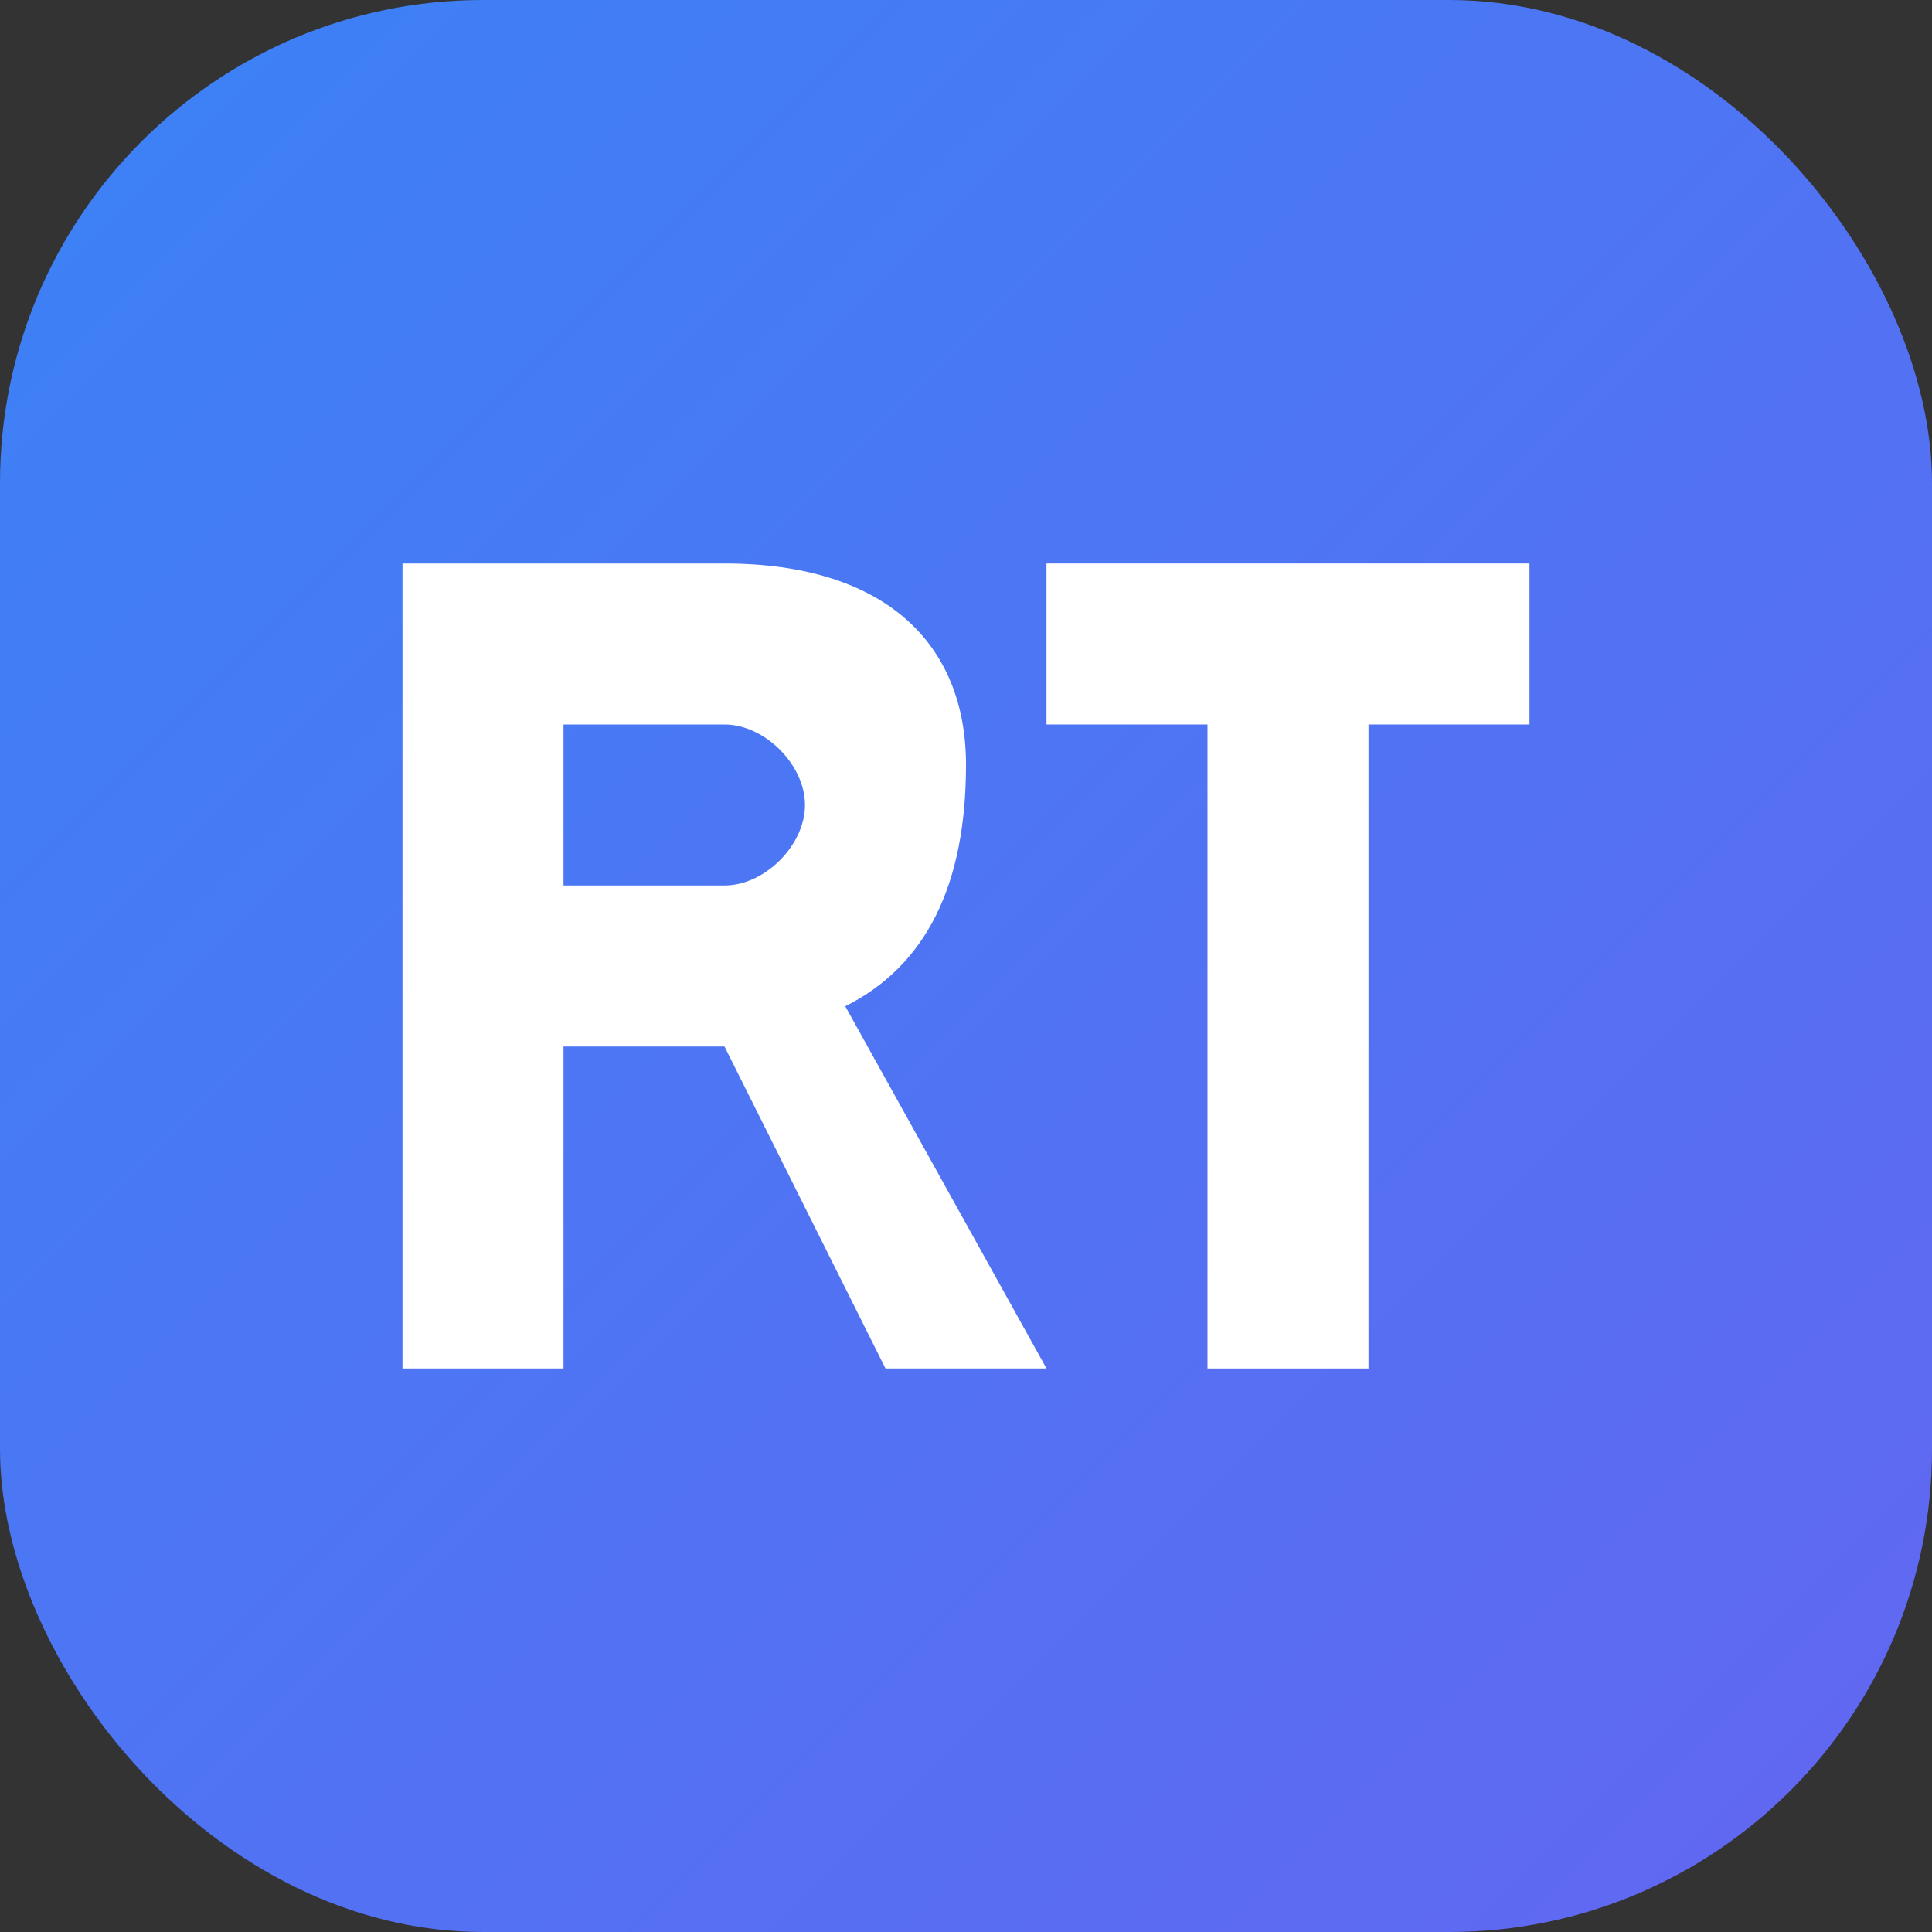
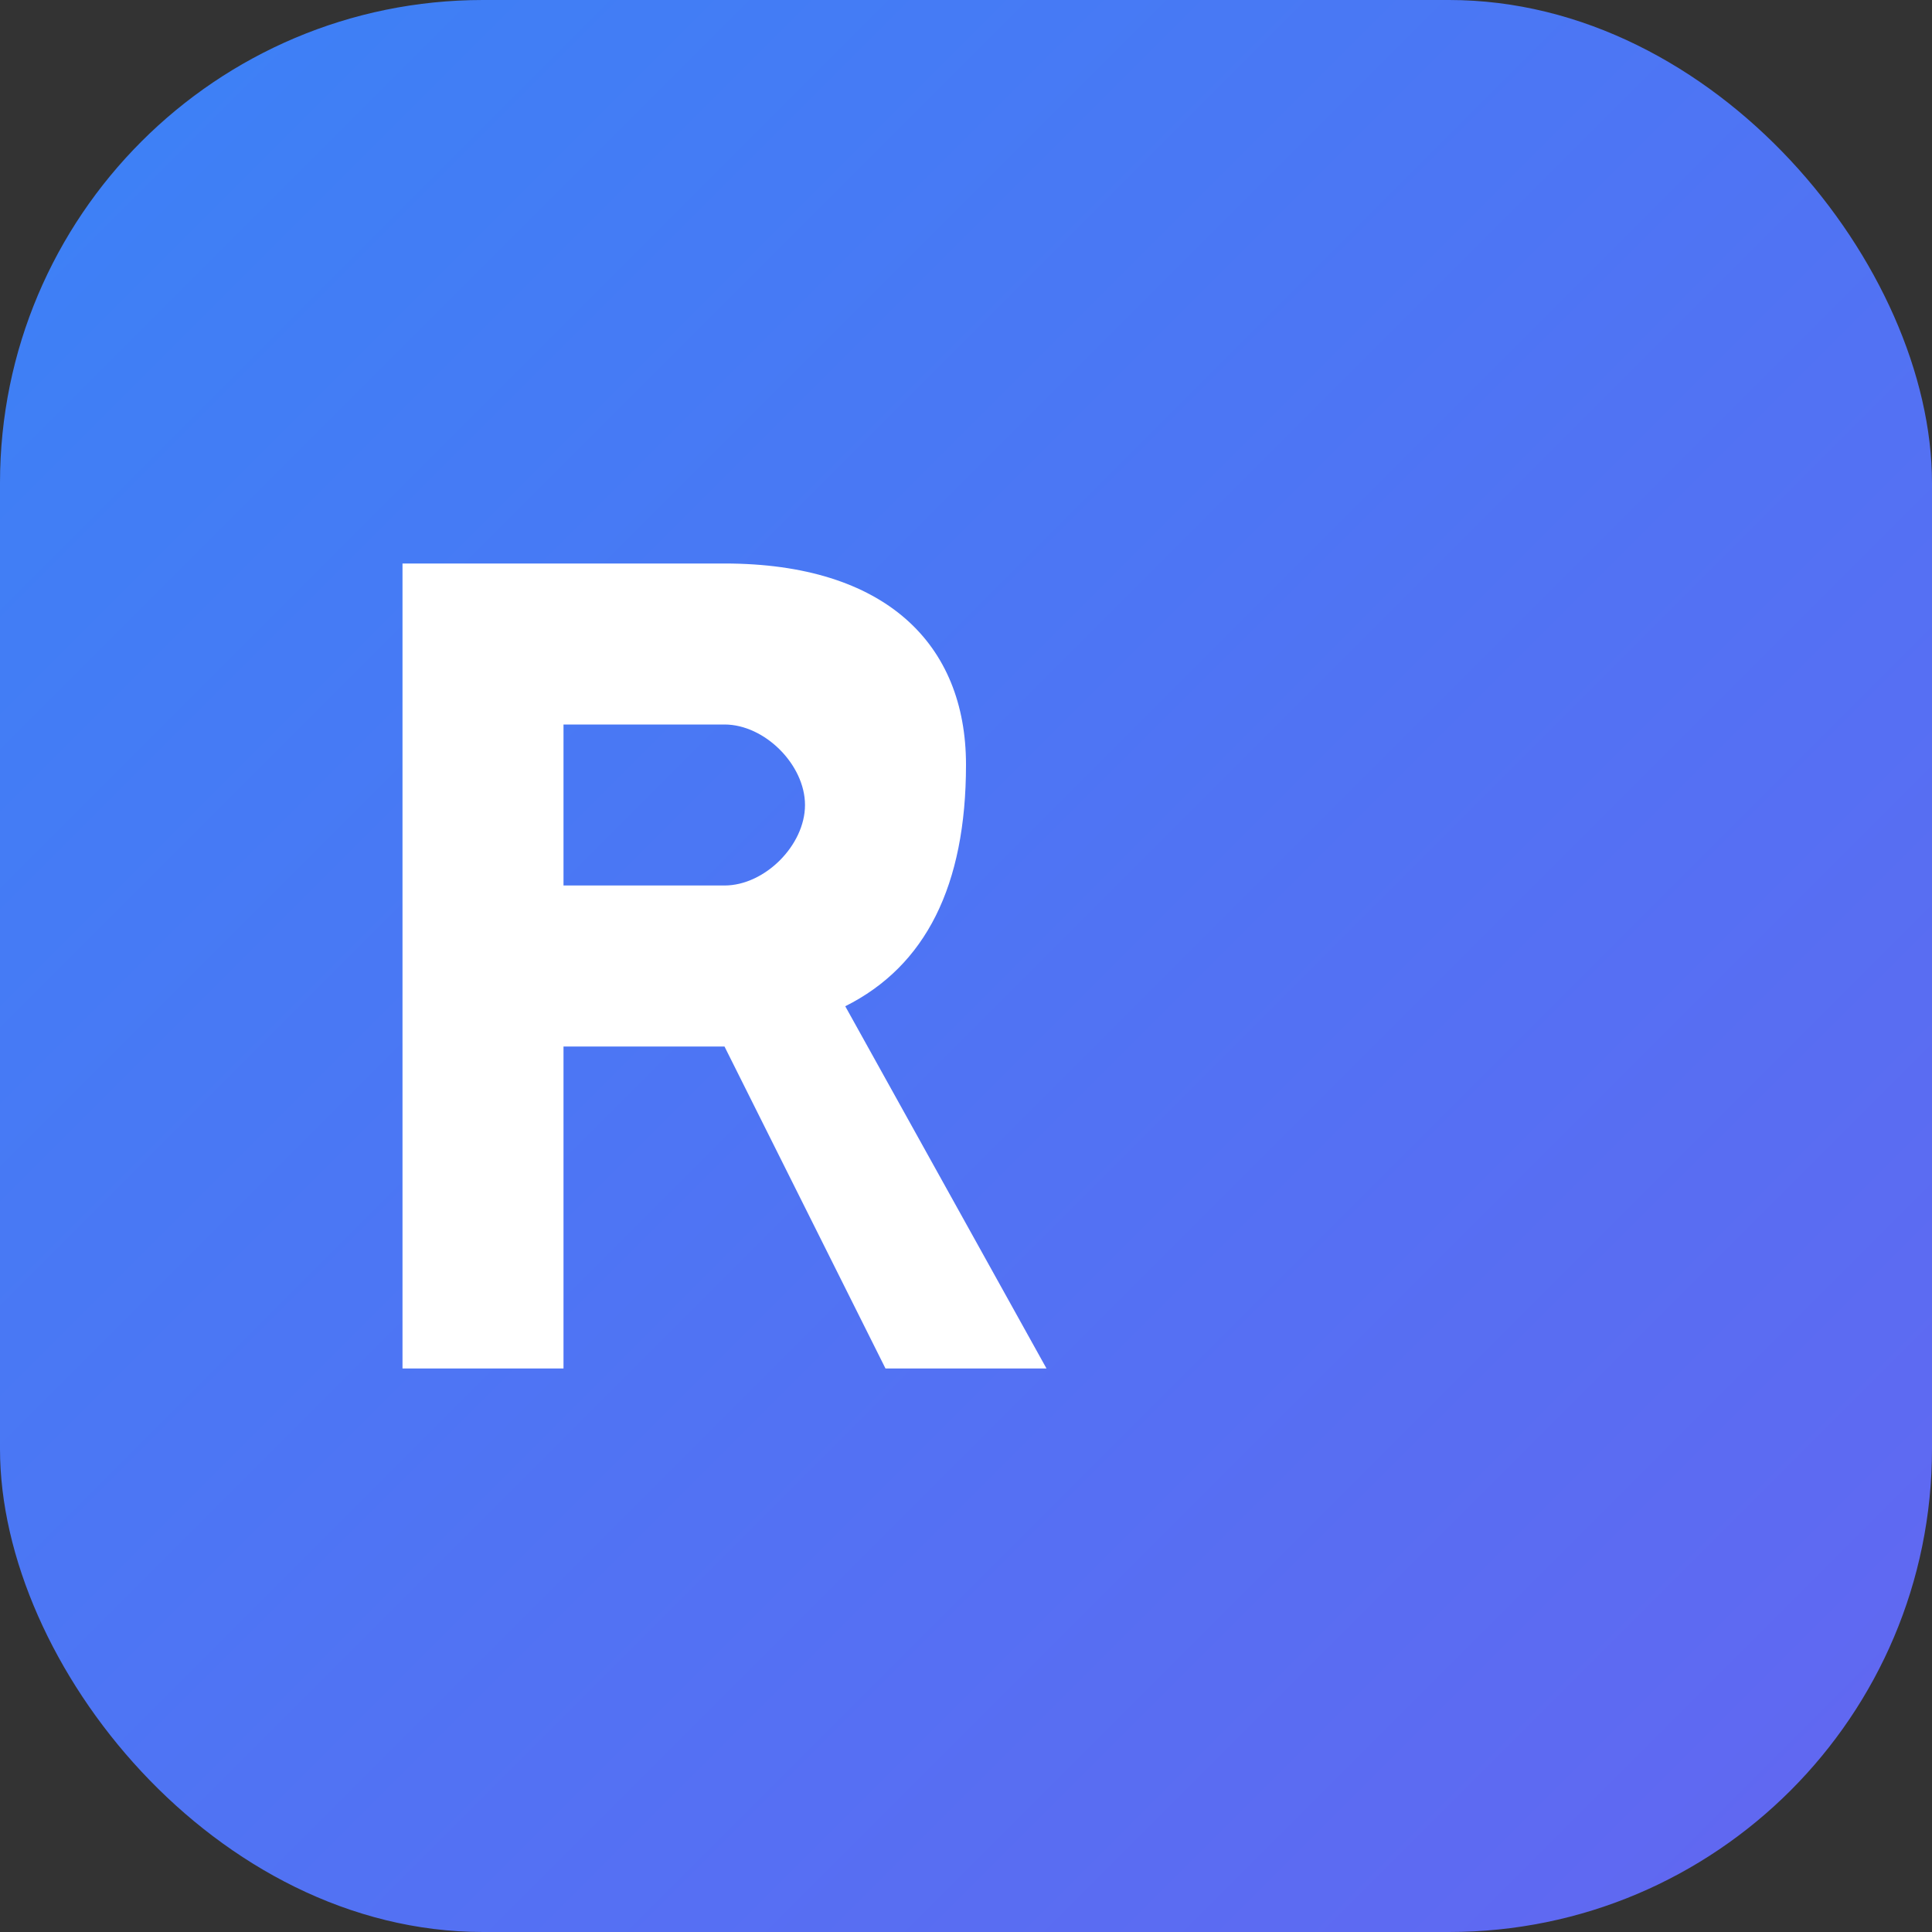
<svg xmlns="http://www.w3.org/2000/svg" width="48" height="48" viewBox="0 0 48 48" fill="none">
  <rect x="0" y="0" width="48" height="48" fill="#333333" stroke="none" />
  <defs>
    <linearGradient id="bgGradient" x1="0%" y1="0%" x2="100%" y2="100%">
      <stop offset="0%" style="stop-color:#3B82F6" />
      <stop offset="100%" style="stop-color:#6366F1" />
    </linearGradient>
  </defs>
  <rect width="48" height="48" rx="12" fill="url(#bgGradient)" />
  <path d="M10 14 L10 34 L14 34 L14 26 L18 26 L22 34 L26 34 L21 25 C23 24 24 22 24 19 C24 16 22 14 18 14 L10 14 Z M14 18 L18 18 C19 18 20 19 20 20 C20 21 19 22 18 22 L14 22 L14 18 Z" fill="white" />
-   <path d="M26 14 L38 14 L38 18 L34 18 L34 34 L30 34 L30 18 L26 18 L26 14 Z" fill="white" />
</svg>